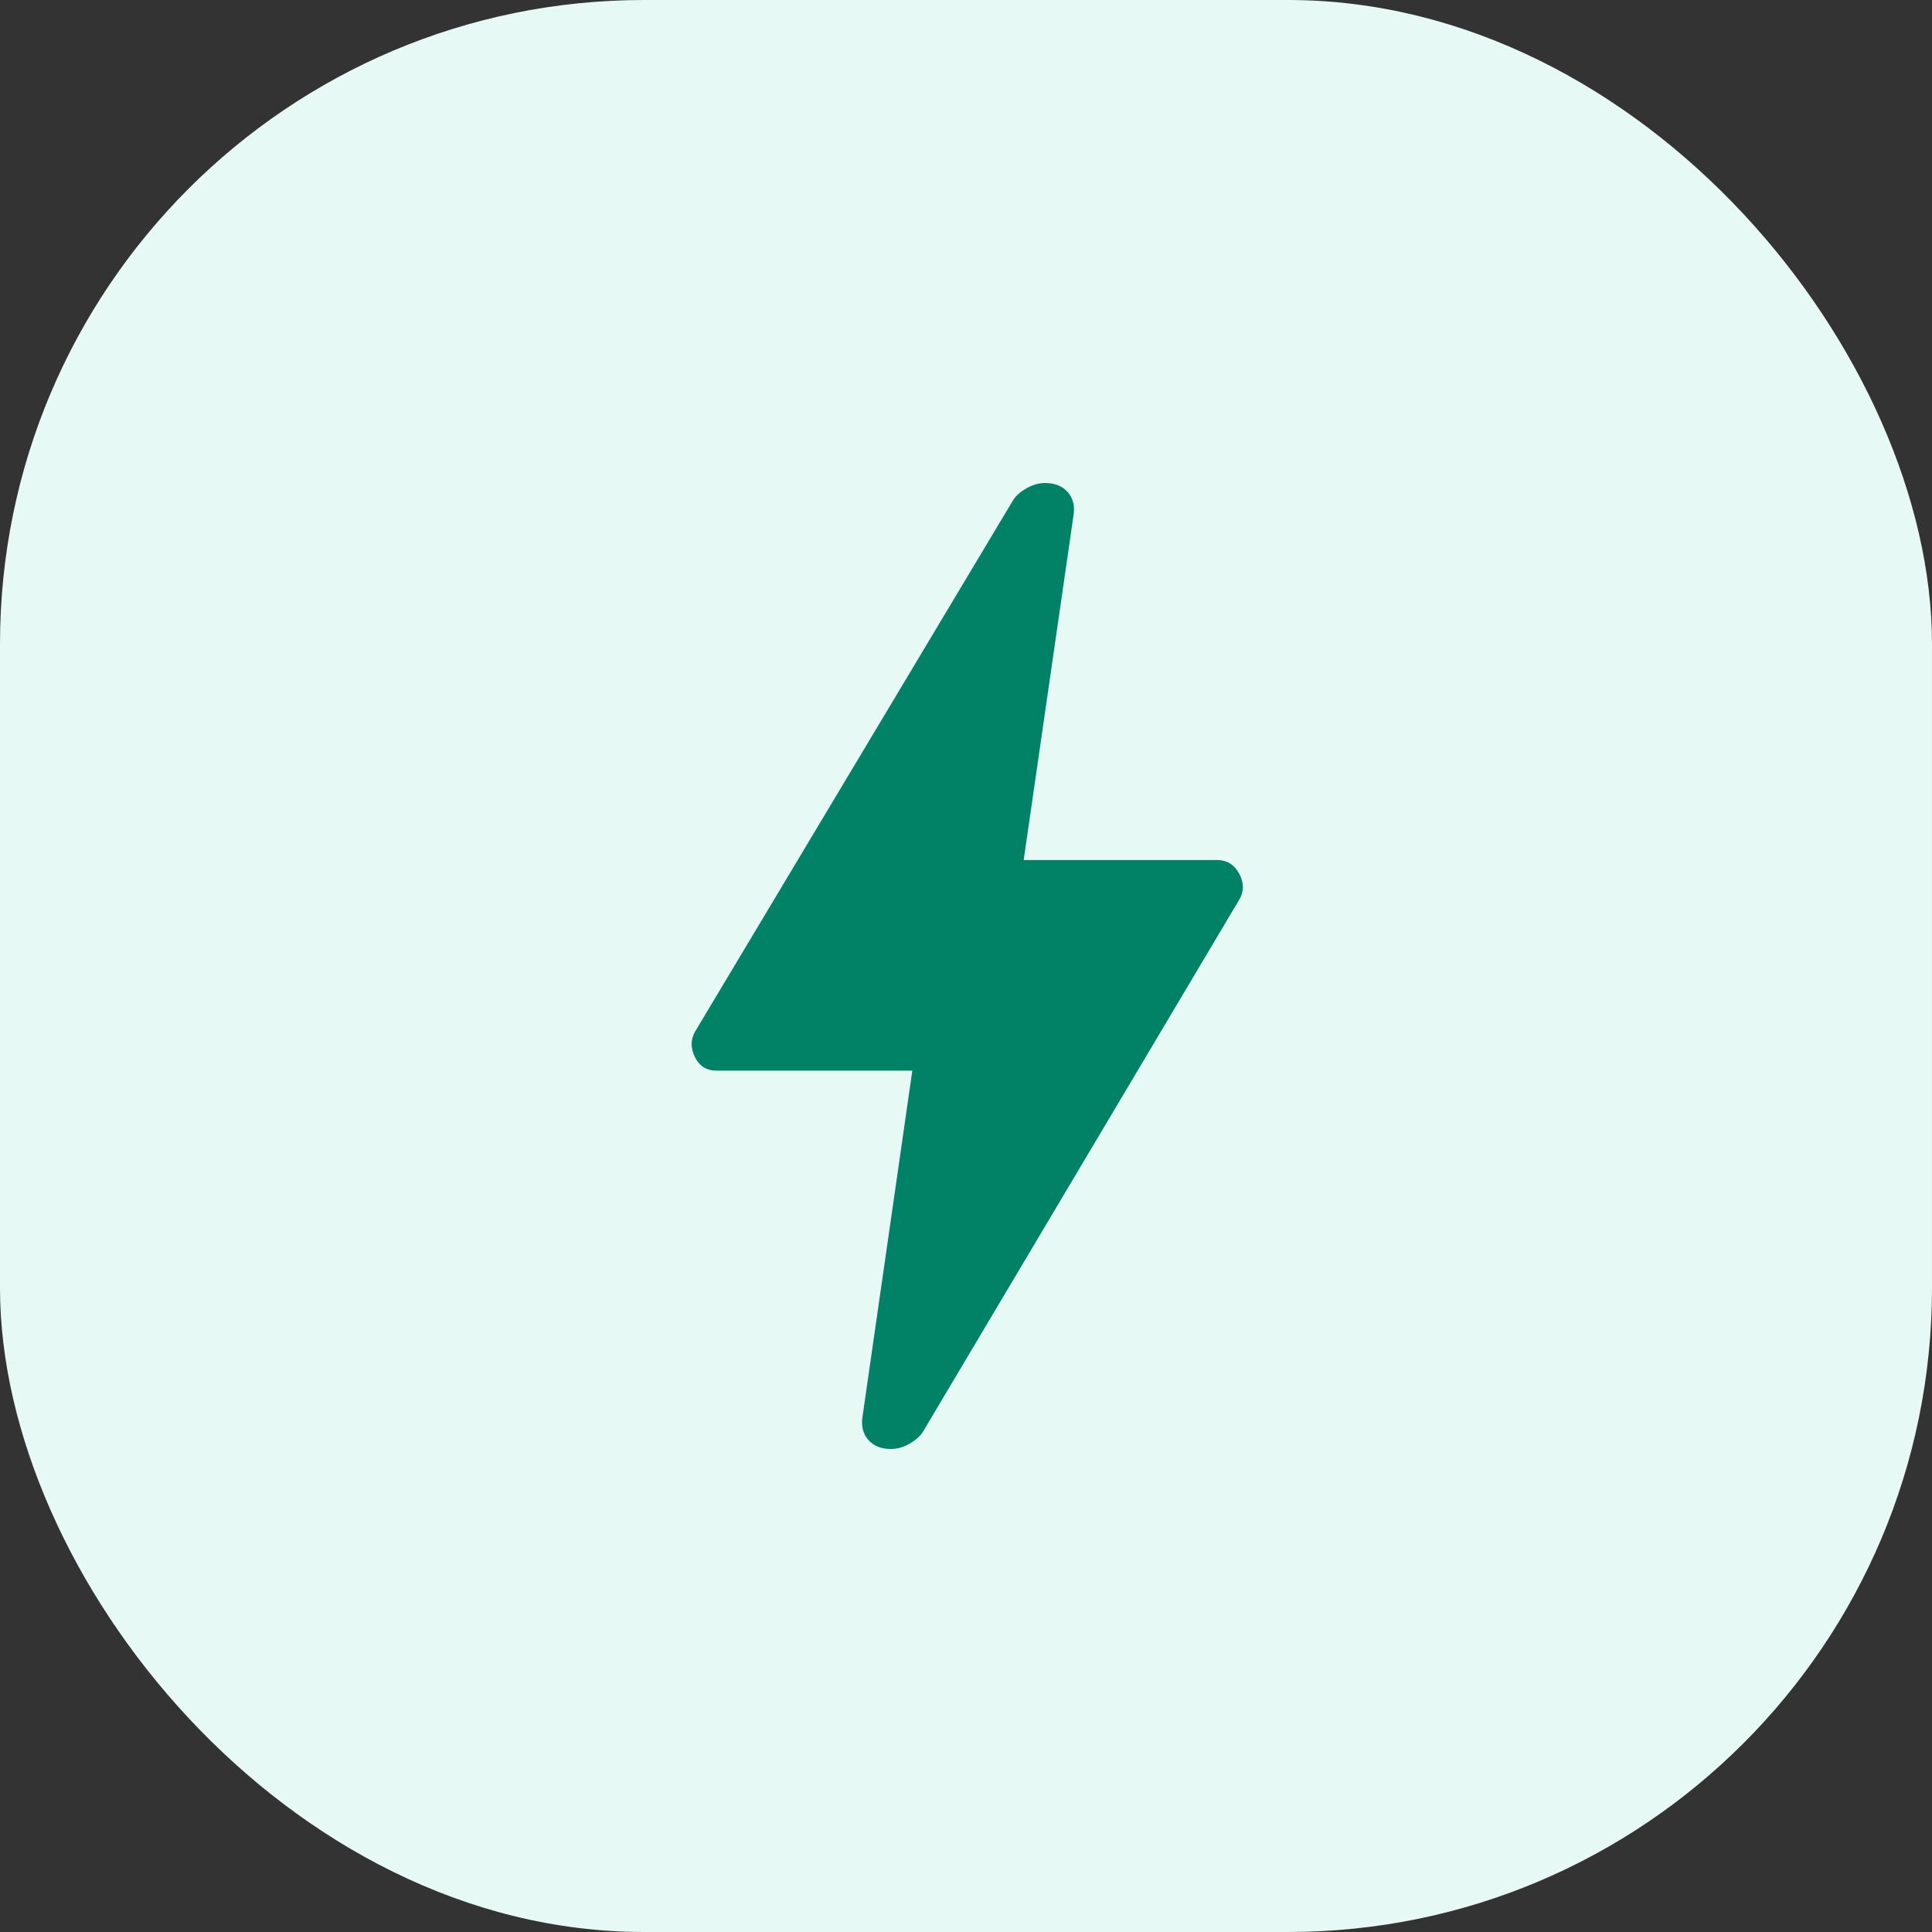
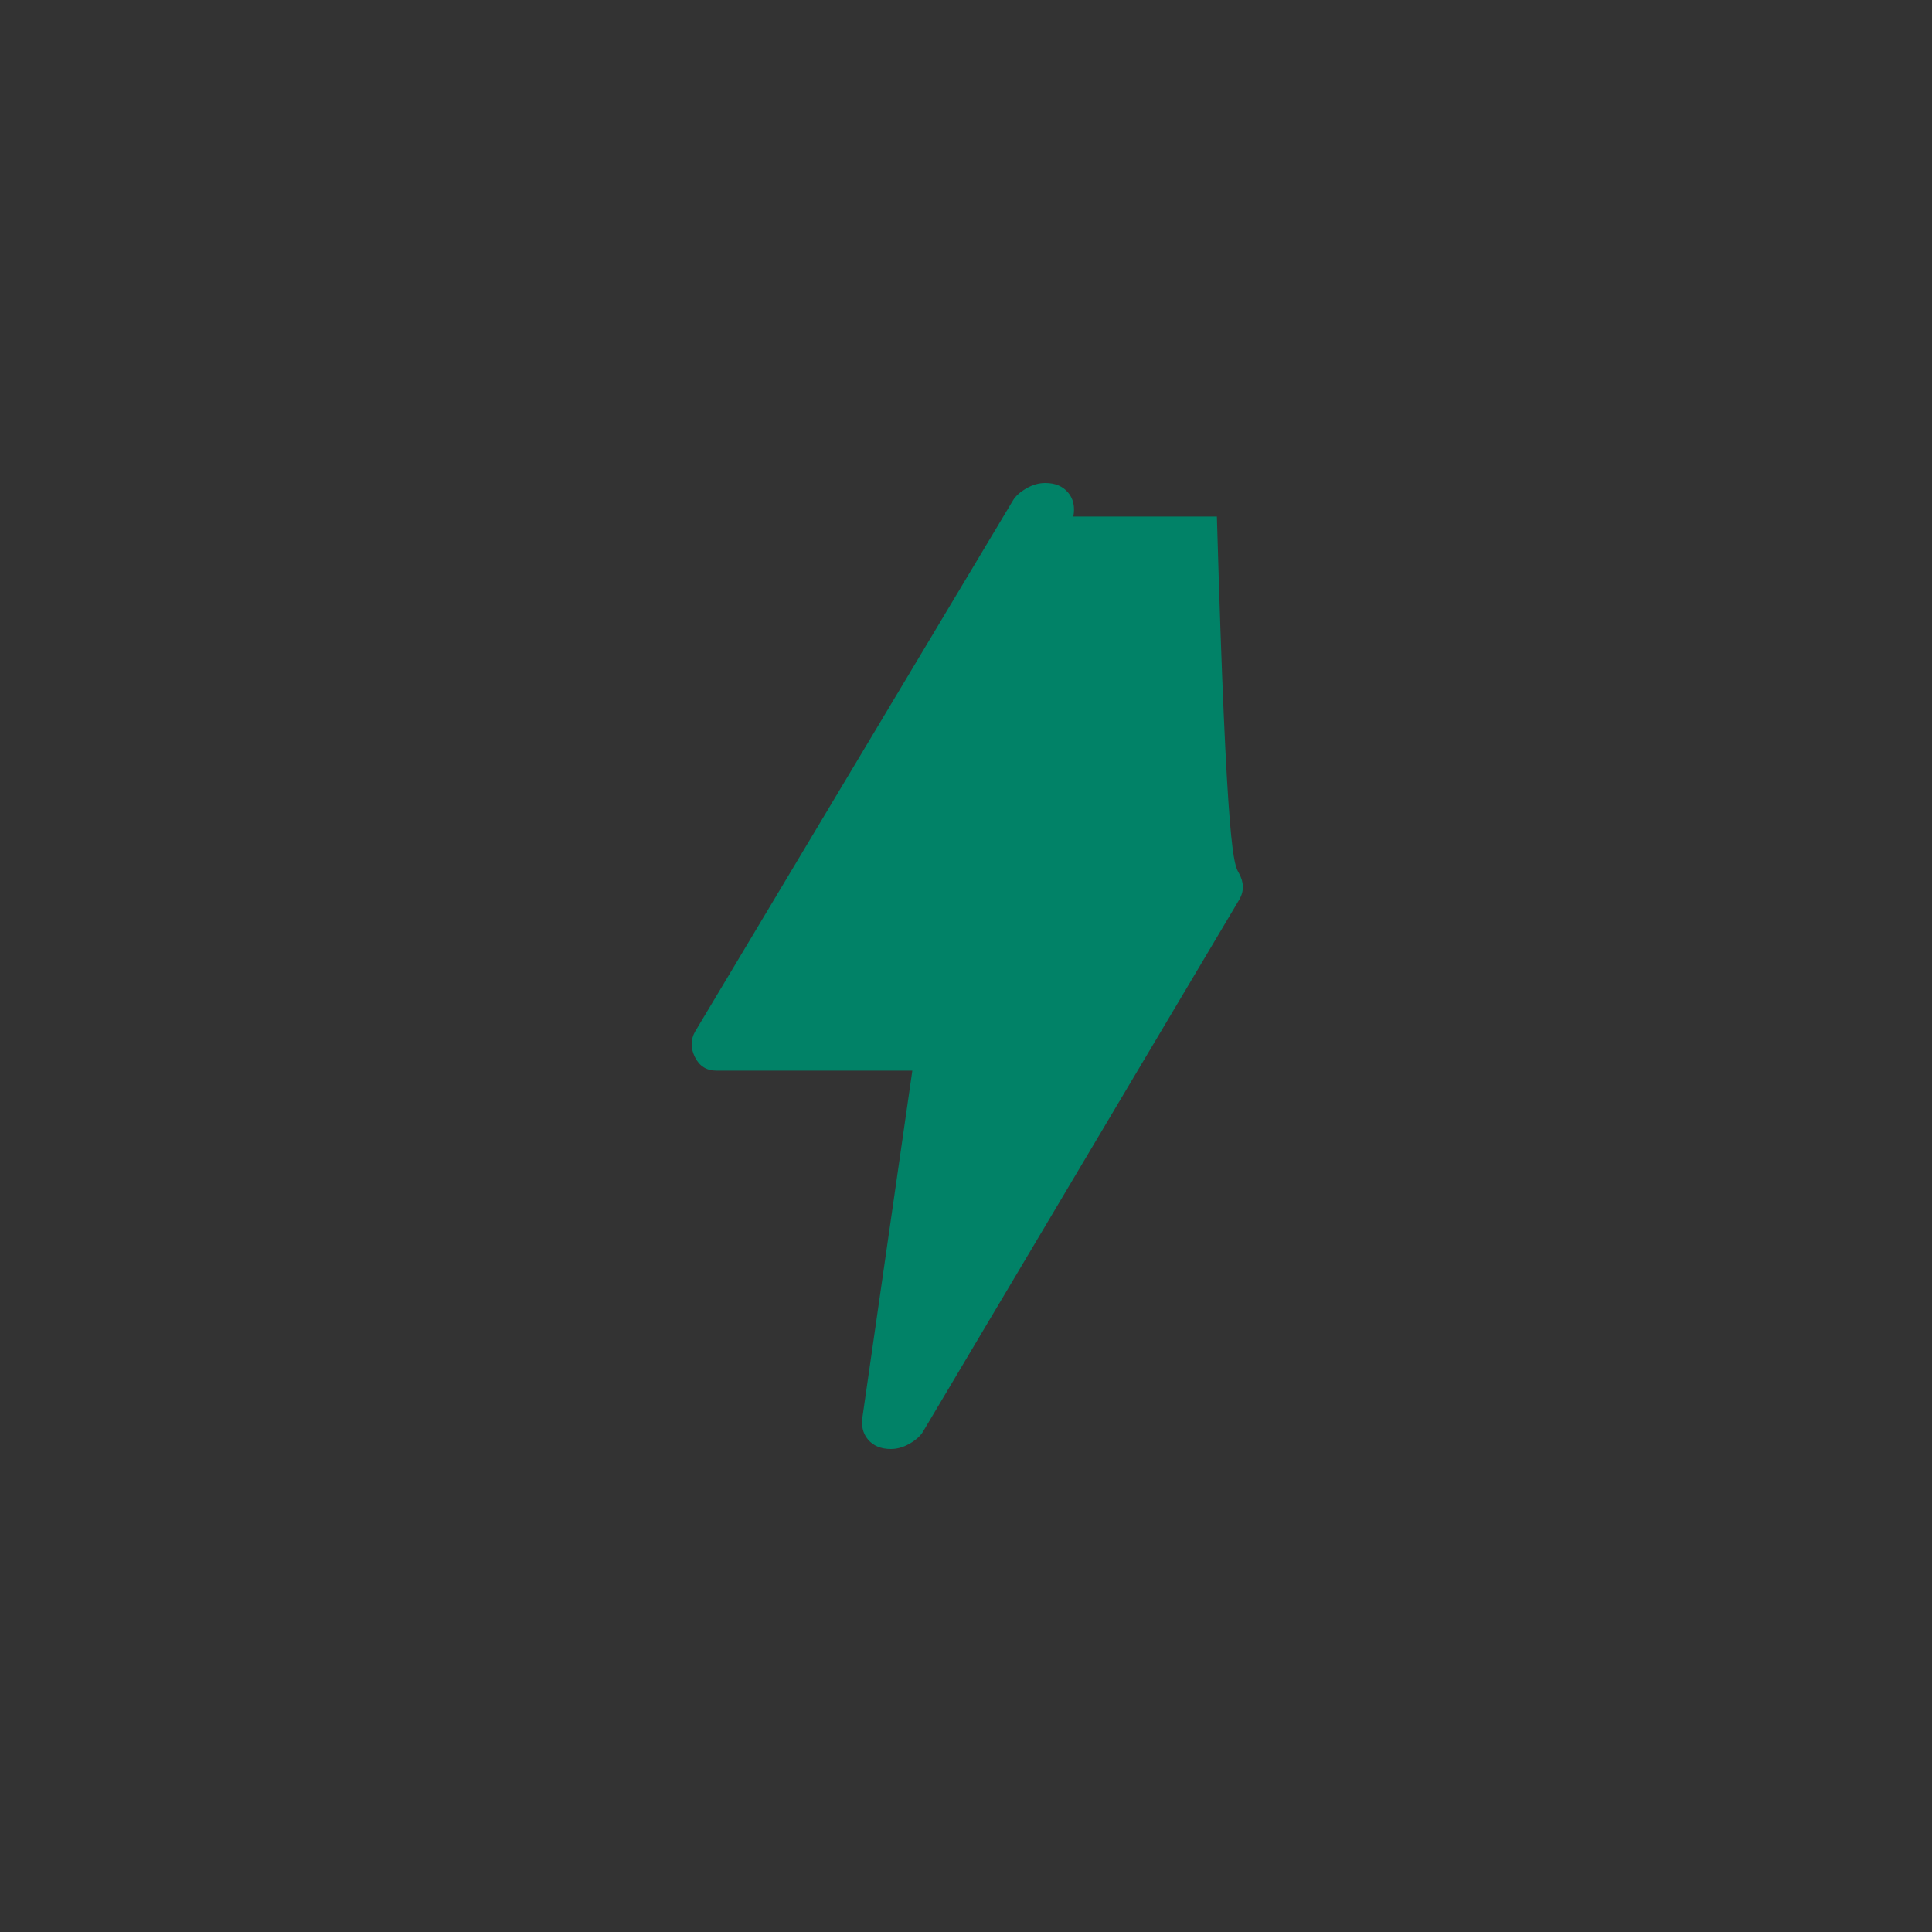
<svg xmlns="http://www.w3.org/2000/svg" width="36" height="36" viewBox="0 0 36 36" fill="none">
  <rect x="0" y="0" width="36" height="36" fill="#333333" stroke="none" />
-   <rect width="36" height="36" rx="12" fill="#E6F9F5" />
-   <path d="M16.6 27C16.417 27 16.275 26.942 16.175 26.825C16.075 26.708 16.042 26.558 16.075 26.375L17 19.95H13.35C13.167 19.95 13.034 19.867 12.95 19.7C12.867 19.533 12.867 19.375 12.95 19.225L18.875 9.325C18.925 9.242 19.009 9.167 19.125 9.1C19.242 9.033 19.358 9 19.475 9C19.659 9 19.8 9.058 19.9 9.175C20 9.292 20.034 9.442 20 9.625L19.075 16.025H22.675C22.858 16.025 22.996 16.108 23.088 16.275C23.179 16.442 23.183 16.6 23.1 16.75L17.2 26.675C17.15 26.758 17.067 26.833 16.95 26.9C16.834 26.967 16.717 27 16.6 27Z" fill="#018267" />
+   <path d="M16.6 27C16.417 27 16.275 26.942 16.175 26.825C16.075 26.708 16.042 26.558 16.075 26.375L17 19.95H13.35C13.167 19.95 13.034 19.867 12.95 19.7C12.867 19.533 12.867 19.375 12.95 19.225L18.875 9.325C18.925 9.242 19.009 9.167 19.125 9.1C19.242 9.033 19.358 9 19.475 9C19.659 9 19.8 9.058 19.9 9.175C20 9.292 20.034 9.442 20 9.625H22.675C22.858 16.025 22.996 16.108 23.088 16.275C23.179 16.442 23.183 16.6 23.1 16.75L17.2 26.675C17.15 26.758 17.067 26.833 16.95 26.9C16.834 26.967 16.717 27 16.6 27Z" fill="#018267" />
</svg>